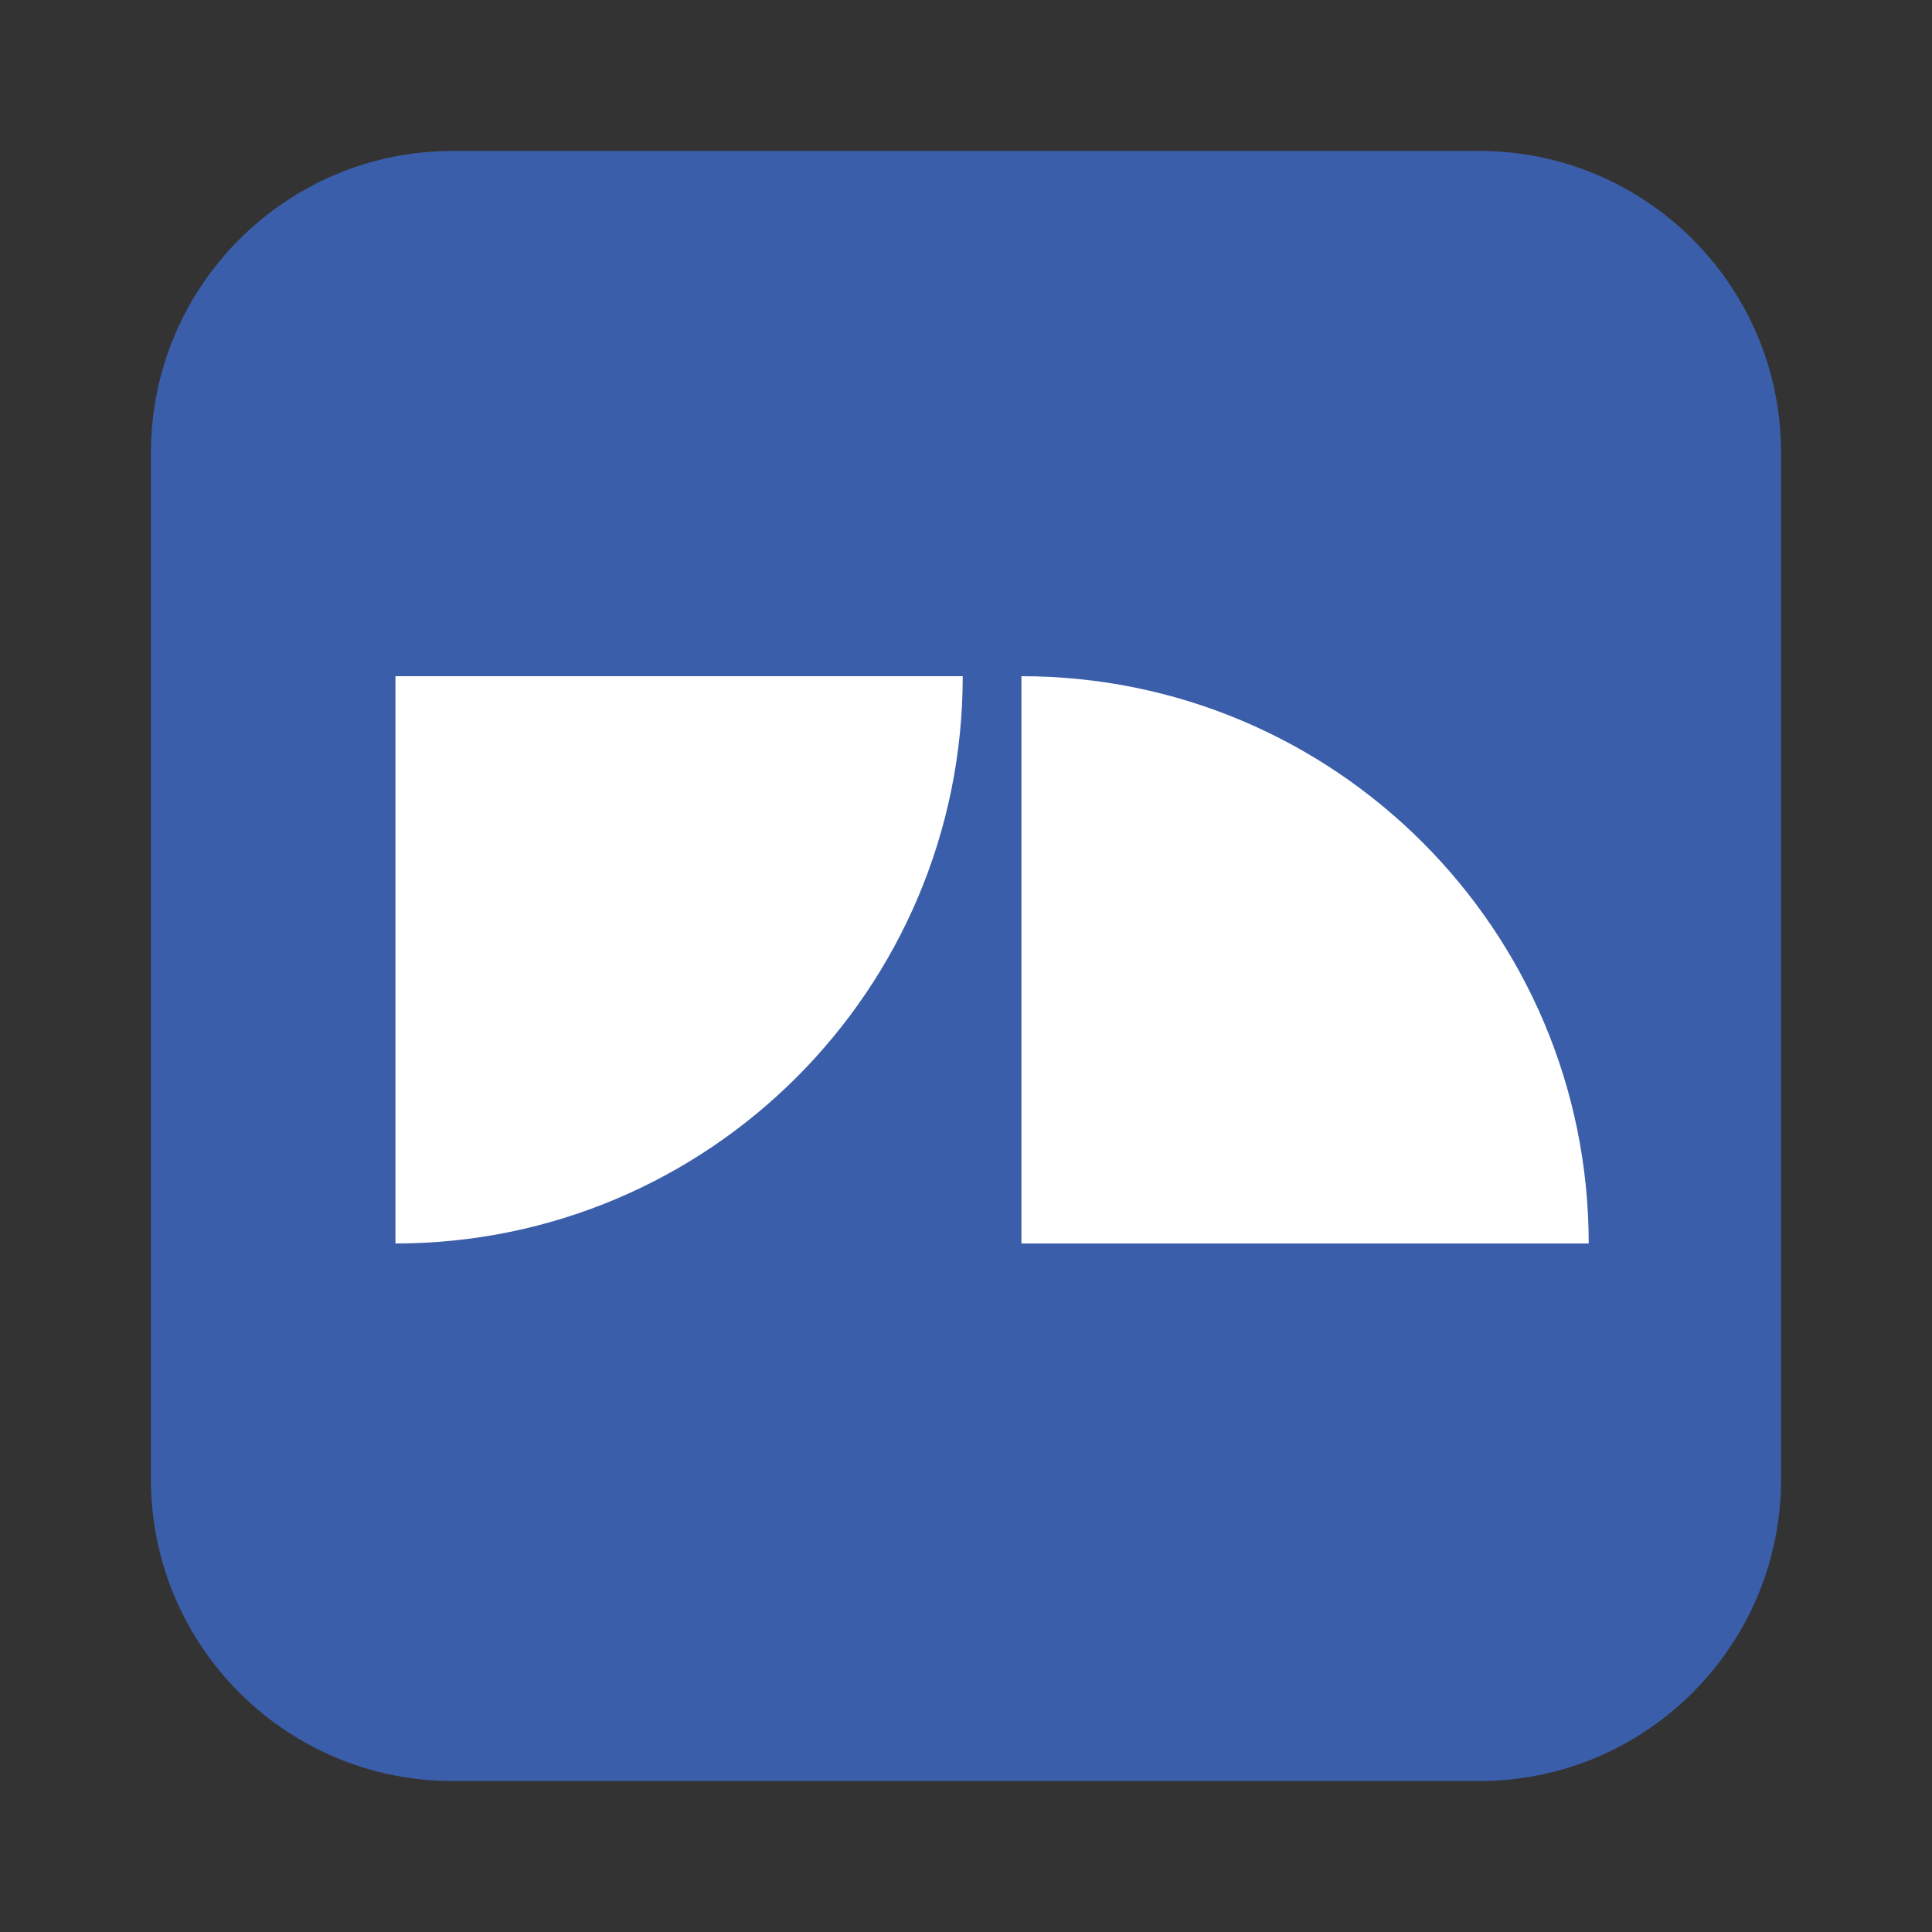
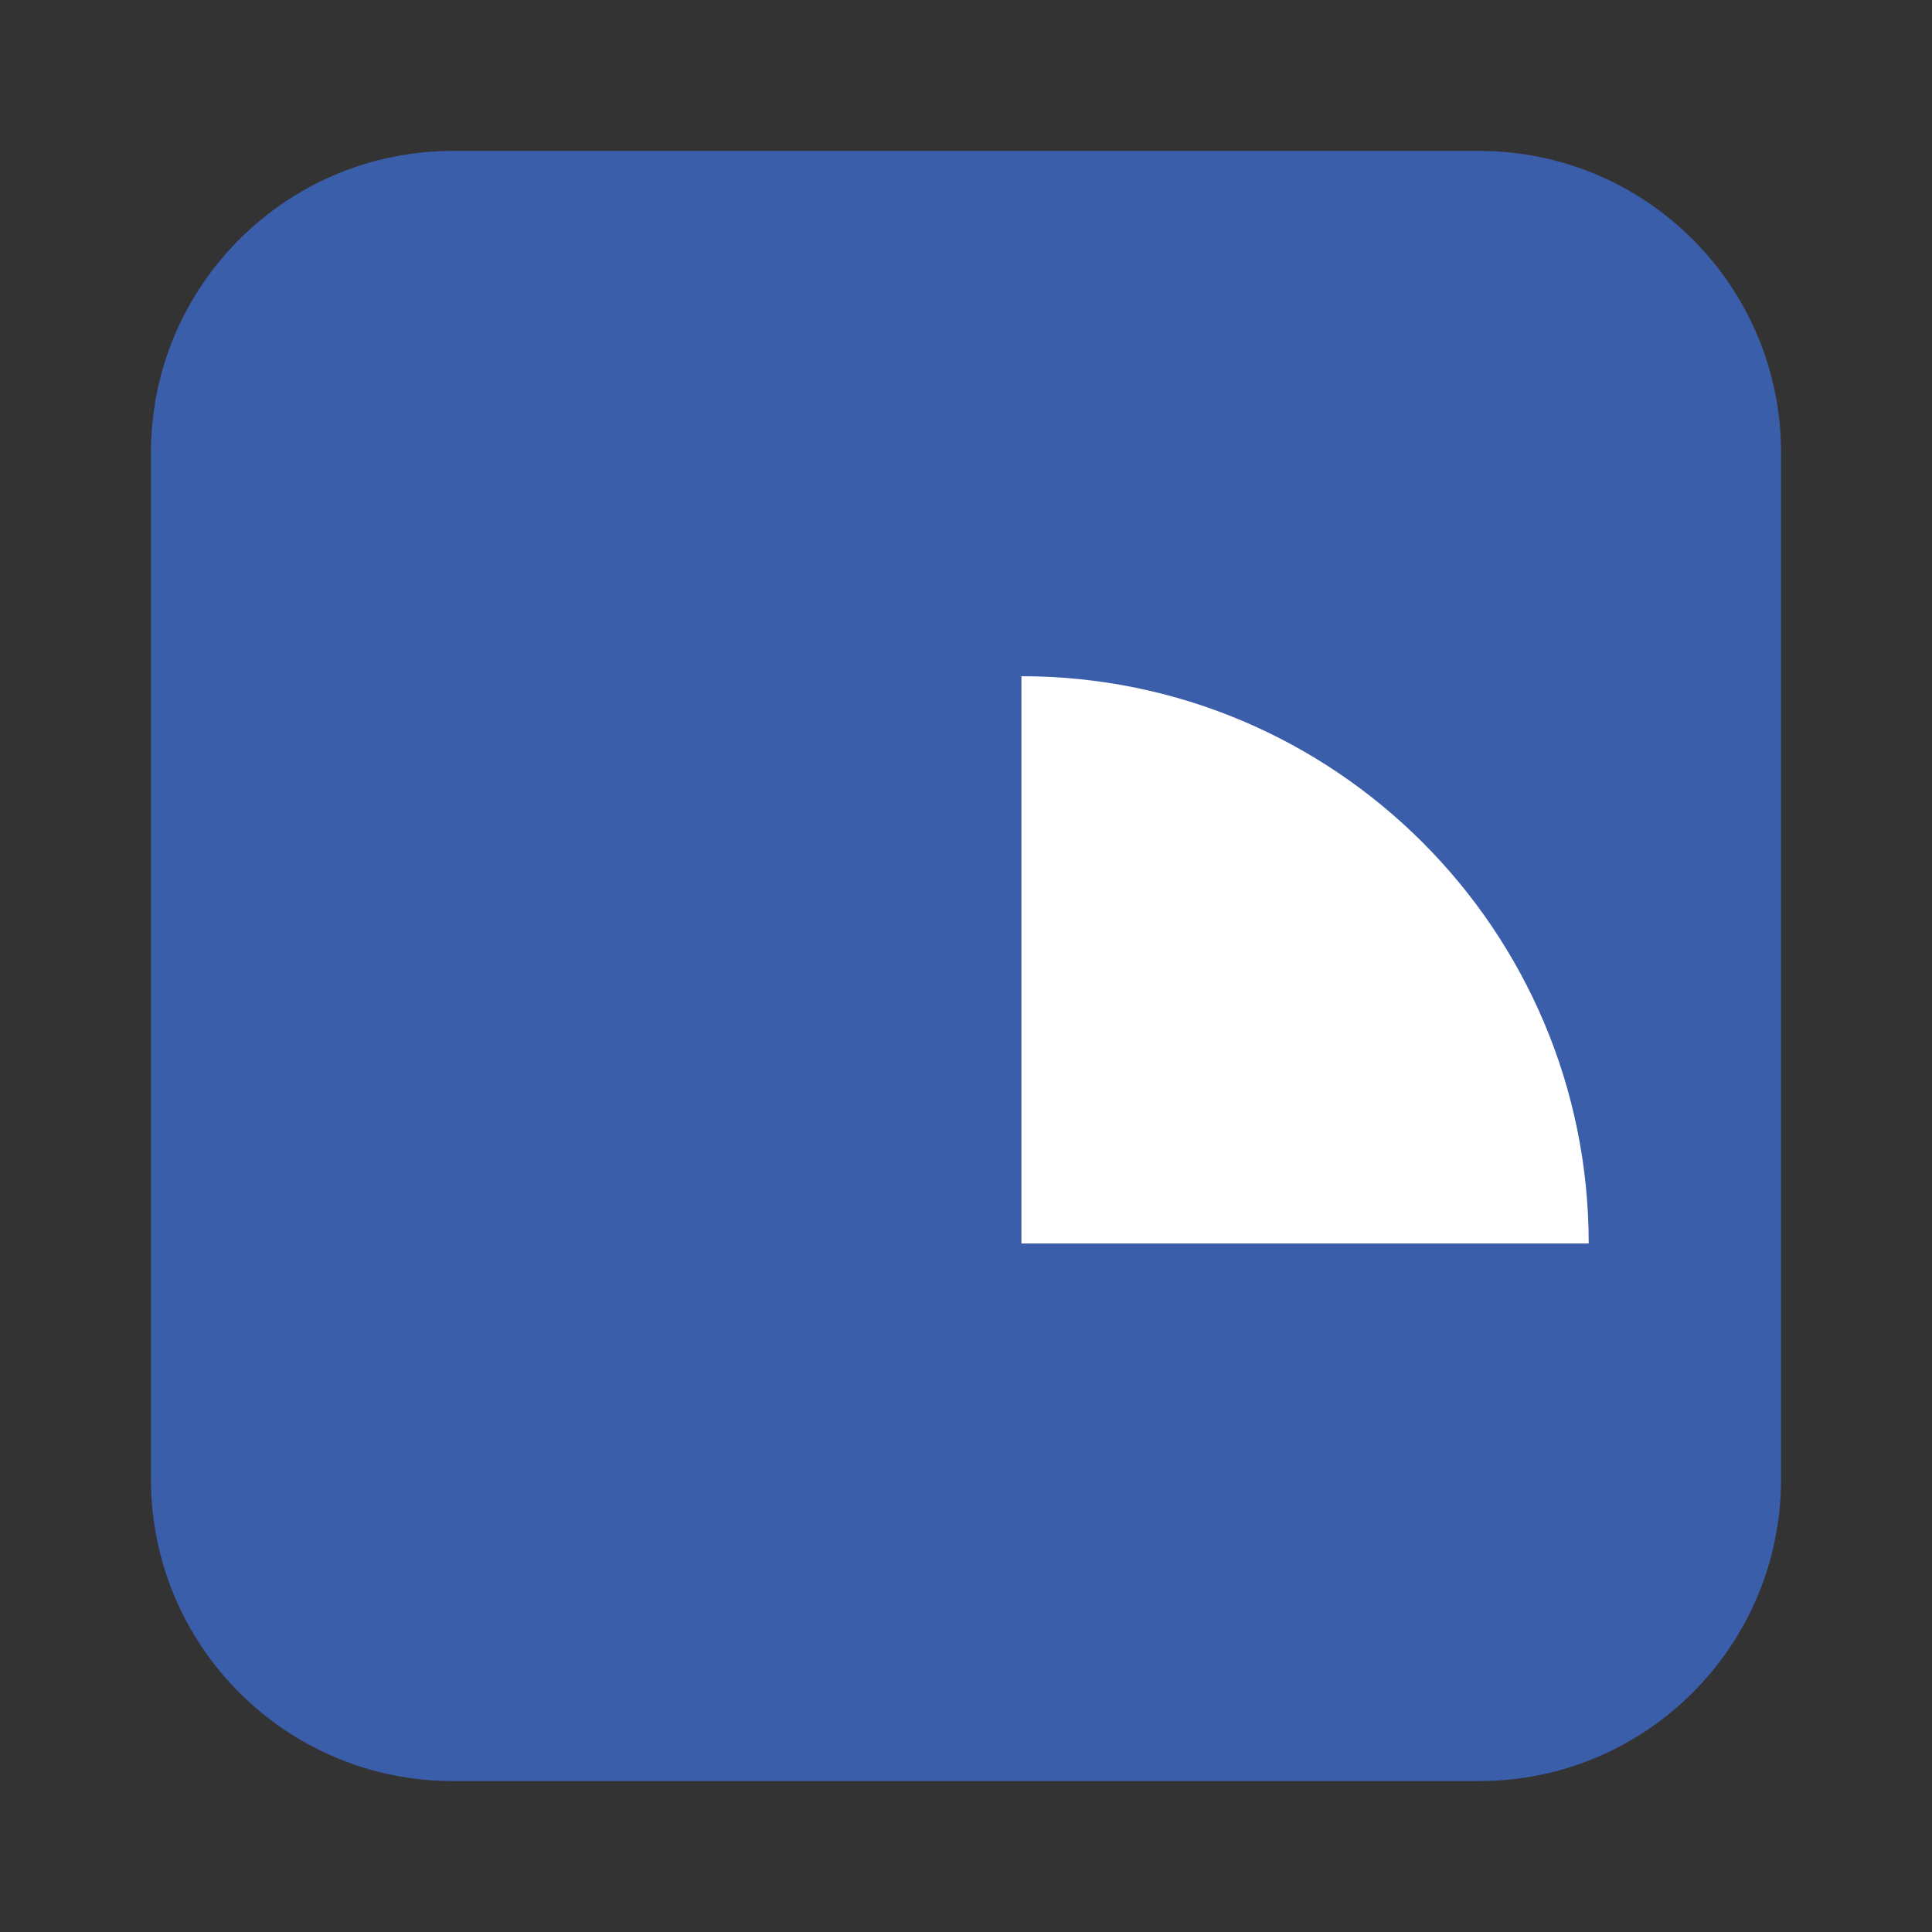
<svg xmlns="http://www.w3.org/2000/svg" width="128" height="128" viewBox="0 0 128 128" fill="none">
  <rect x="0" y="0" width="128" height="128" fill="#333333" stroke="none" />
  <path d="M98 10H30C18.954 10 10 18.954 10 30V98C10 109.046 18.954 118 30 118H98C109.046 118 118 109.046 118 98V30C118 18.954 109.046 10 98 10Z" fill="#3B5EAB" />
  <path fill-rule="evenodd" clip-rule="evenodd" d="M67.672 44.8V82.384H105.256C105.254 61.627 88.428 44.802 67.672 44.8Z" fill="white" />
-   <path fill-rule="evenodd" clip-rule="evenodd" d="M63.784 44.8H26.2V82.384C46.956 82.382 63.782 65.556 63.784 44.8Z" fill="white" />
</svg>